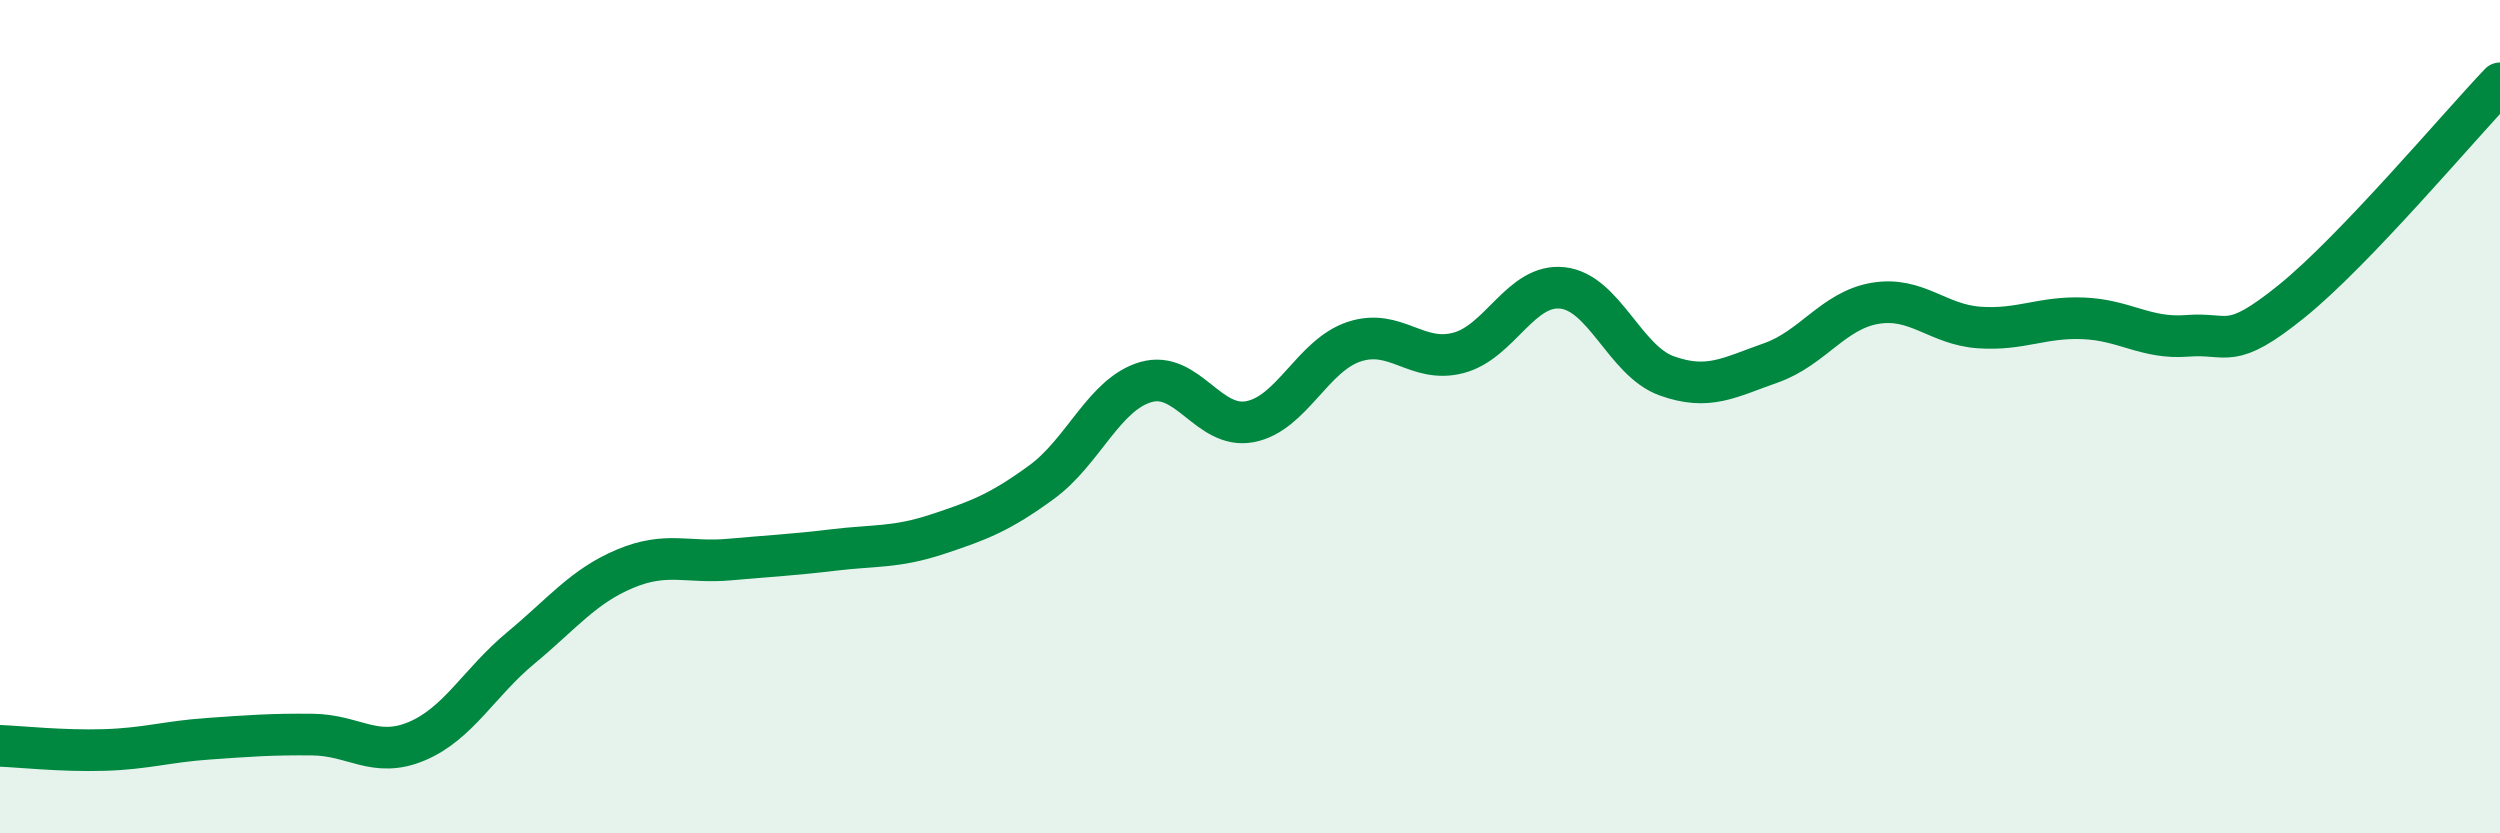
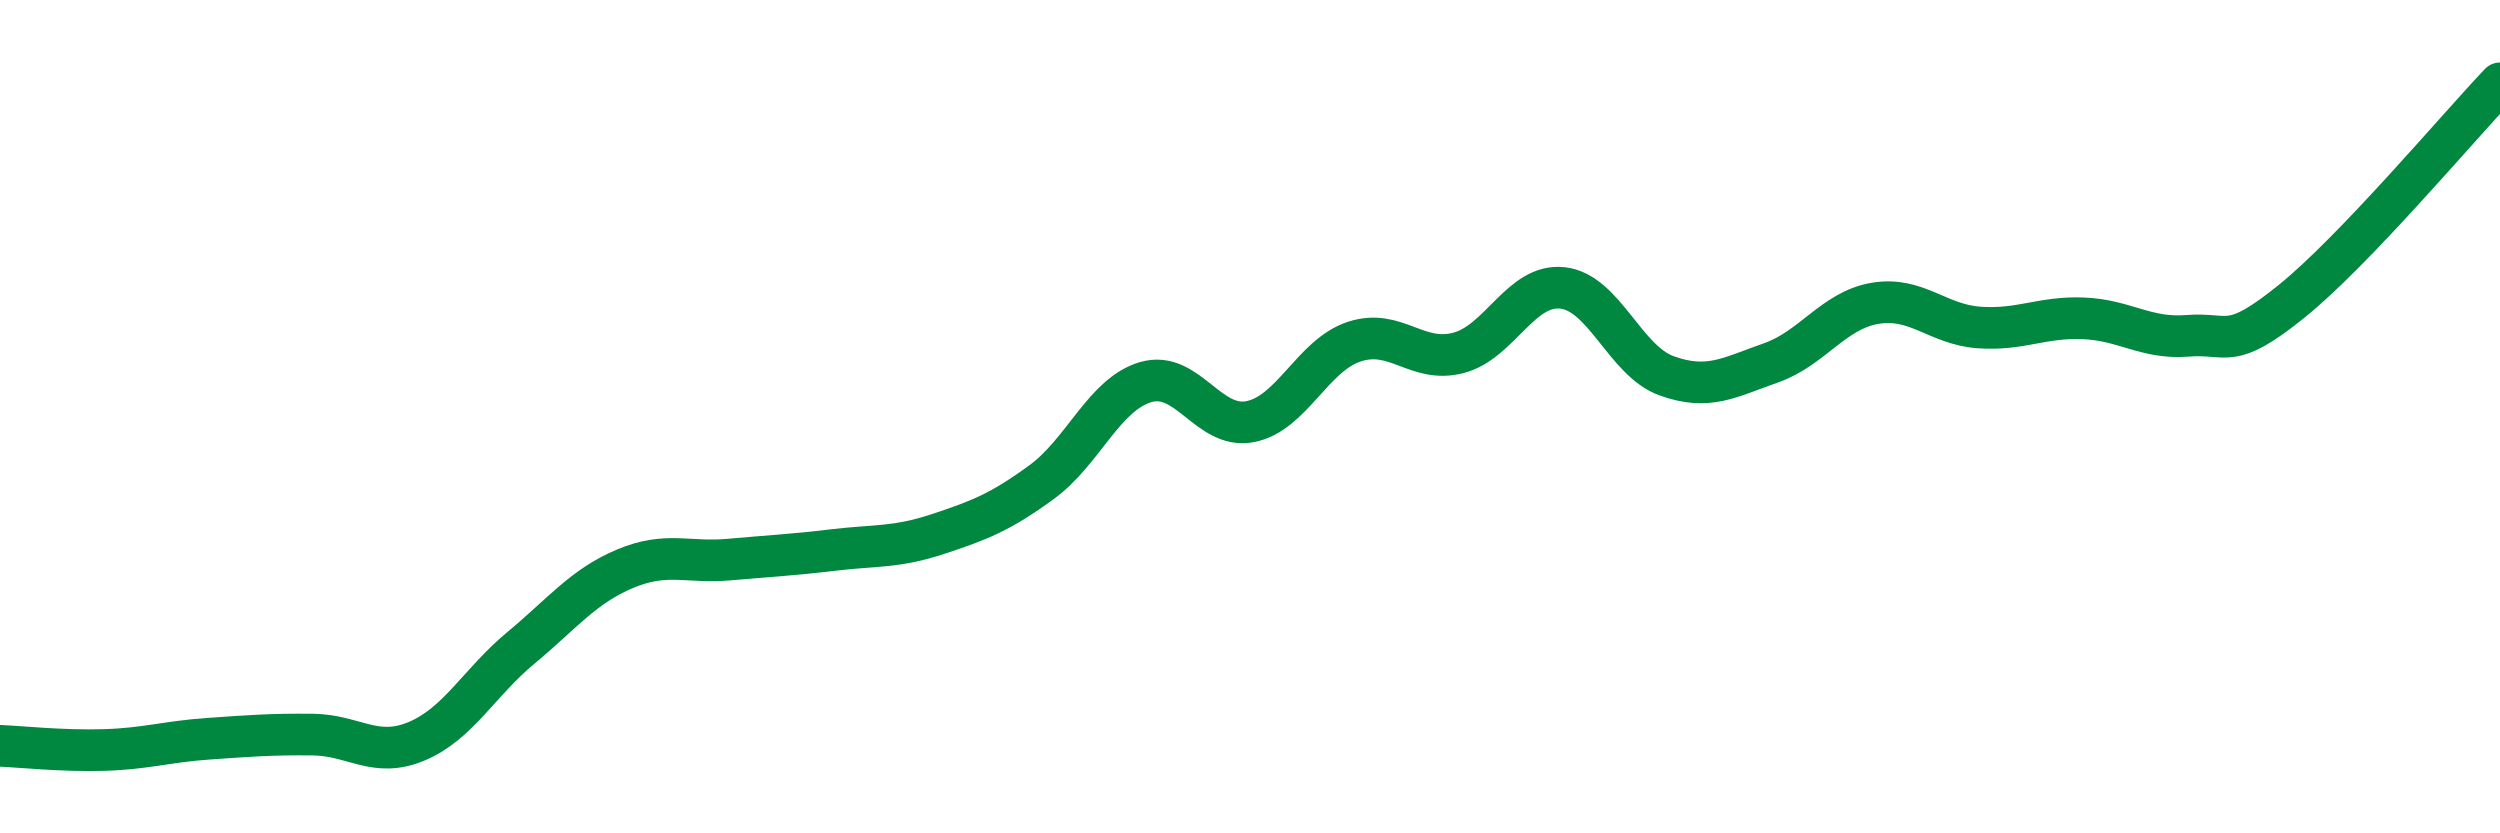
<svg xmlns="http://www.w3.org/2000/svg" width="60" height="20" viewBox="0 0 60 20">
-   <path d="M 0,17.9 C 0.5,17.92 1.5,18.03 2.5,18 C 3.5,17.97 4,17.8 5,17.73 C 6,17.66 6.5,17.62 7.5,17.63 C 8.5,17.64 9,18.21 10,17.79 C 11,17.37 11.5,16.38 12.5,15.55 C 13.5,14.72 14,14.07 15,13.65 C 16,13.23 16.5,13.52 17.5,13.43 C 18.5,13.34 19,13.32 20,13.2 C 21,13.08 21.5,13.15 22.5,12.82 C 23.5,12.49 24,12.3 25,11.57 C 26,10.84 26.5,9.46 27.5,9.17 C 28.5,8.88 29,10.31 30,10.12 C 31,9.93 31.5,8.53 32.5,8.2 C 33.5,7.87 34,8.73 35,8.47 C 36,8.21 36.5,6.8 37.5,6.91 C 38.5,7.02 39,8.66 40,9.02 C 41,9.38 41.5,9.06 42.5,8.71 C 43.5,8.36 44,7.45 45,7.28 C 46,7.11 46.5,7.79 47.5,7.86 C 48.5,7.93 49,7.6 50,7.64 C 51,7.68 51.5,8.14 52.5,8.06 C 53.5,7.98 53.5,8.44 55,7.23 C 56.5,6.02 59,3.05 60,2L60 20L0 20Z" fill="#008740" opacity="0.1" stroke-linecap="round" stroke-linejoin="round" />
  <path d="M 0,17.9 C 0.5,17.92 1.5,18.03 2.5,18 C 3.5,17.97 4,17.8 5,17.73 C 6,17.66 6.5,17.62 7.5,17.63 C 8.5,17.64 9,18.21 10,17.79 C 11,17.37 11.5,16.38 12.5,15.55 C 13.5,14.72 14,14.07 15,13.65 C 16,13.23 16.5,13.52 17.5,13.43 C 18.5,13.34 19,13.32 20,13.2 C 21,13.08 21.5,13.15 22.5,12.82 C 23.5,12.49 24,12.3 25,11.57 C 26,10.84 26.5,9.46 27.5,9.17 C 28.5,8.88 29,10.31 30,10.12 C 31,9.93 31.5,8.53 32.5,8.2 C 33.5,7.87 34,8.73 35,8.47 C 36,8.21 36.5,6.8 37.5,6.91 C 38.5,7.02 39,8.66 40,9.02 C 41,9.38 41.5,9.06 42.5,8.71 C 43.5,8.36 44,7.45 45,7.28 C 46,7.11 46.5,7.79 47.5,7.86 C 48.5,7.93 49,7.6 50,7.64 C 51,7.68 51.5,8.14 52.5,8.06 C 53.5,7.98 53.5,8.44 55,7.23 C 56.5,6.02 59,3.05 60,2" stroke="#008740" stroke-width="1" fill="none" stroke-linecap="round" stroke-linejoin="round" />
</svg>